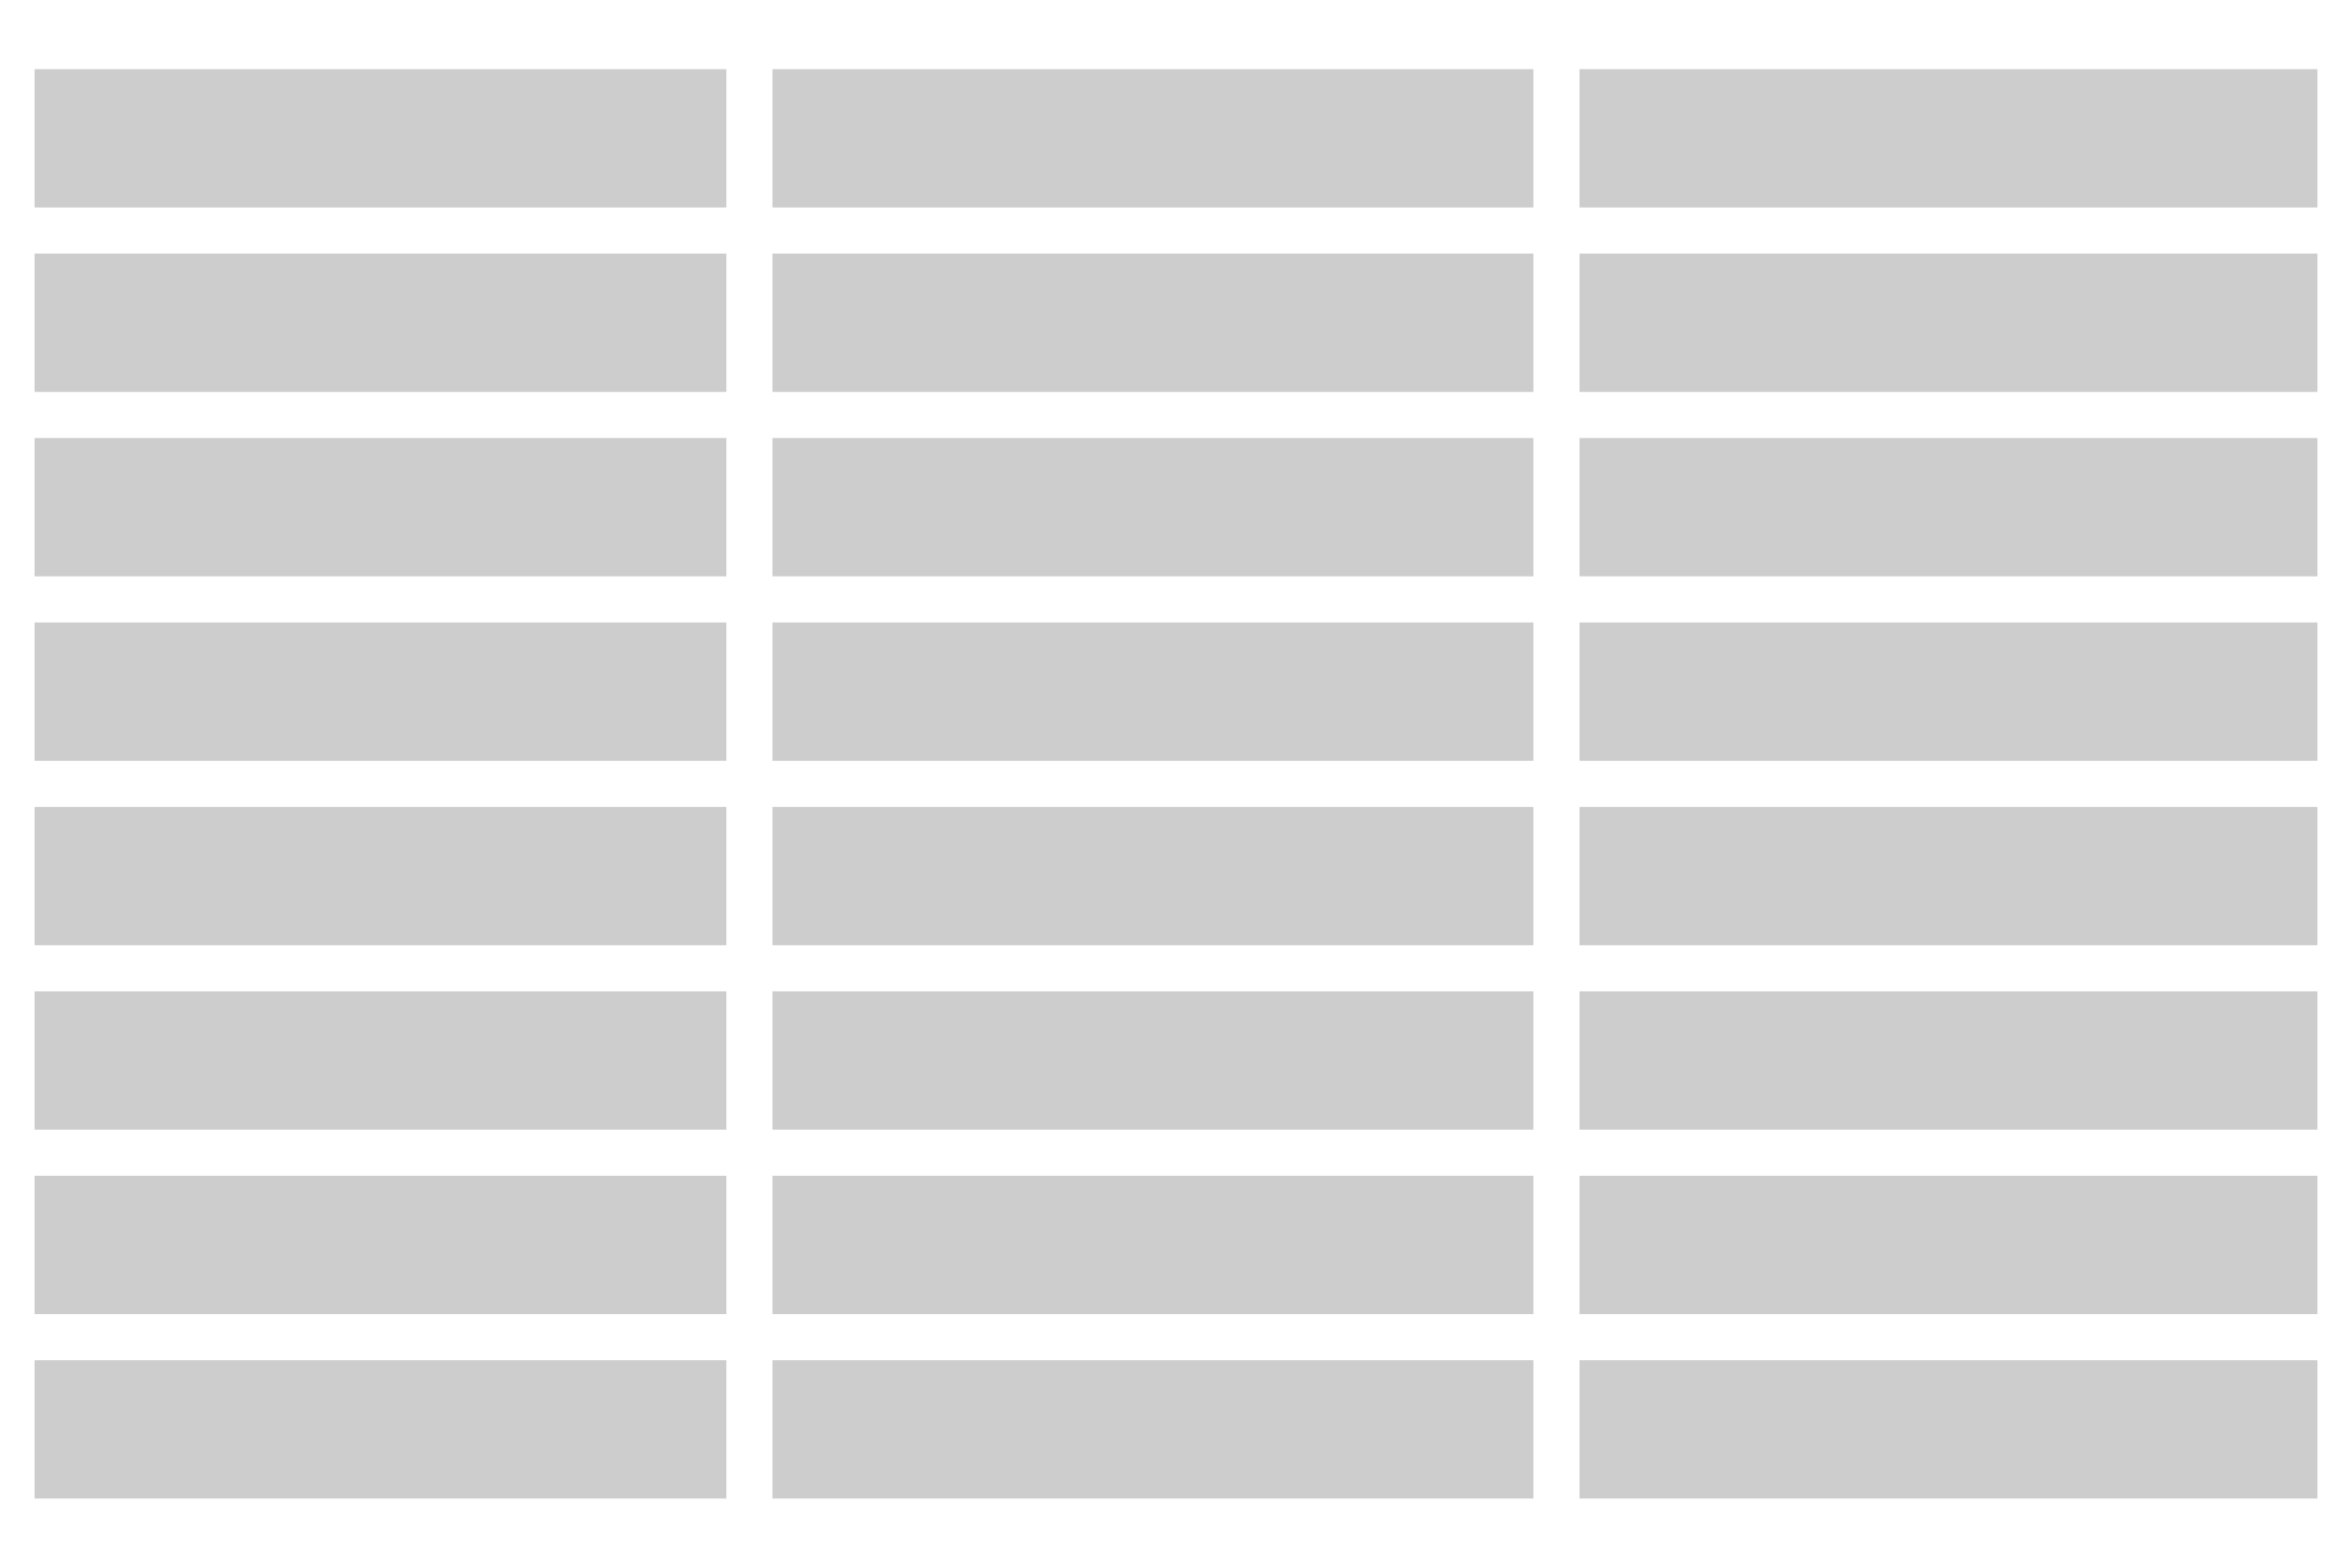
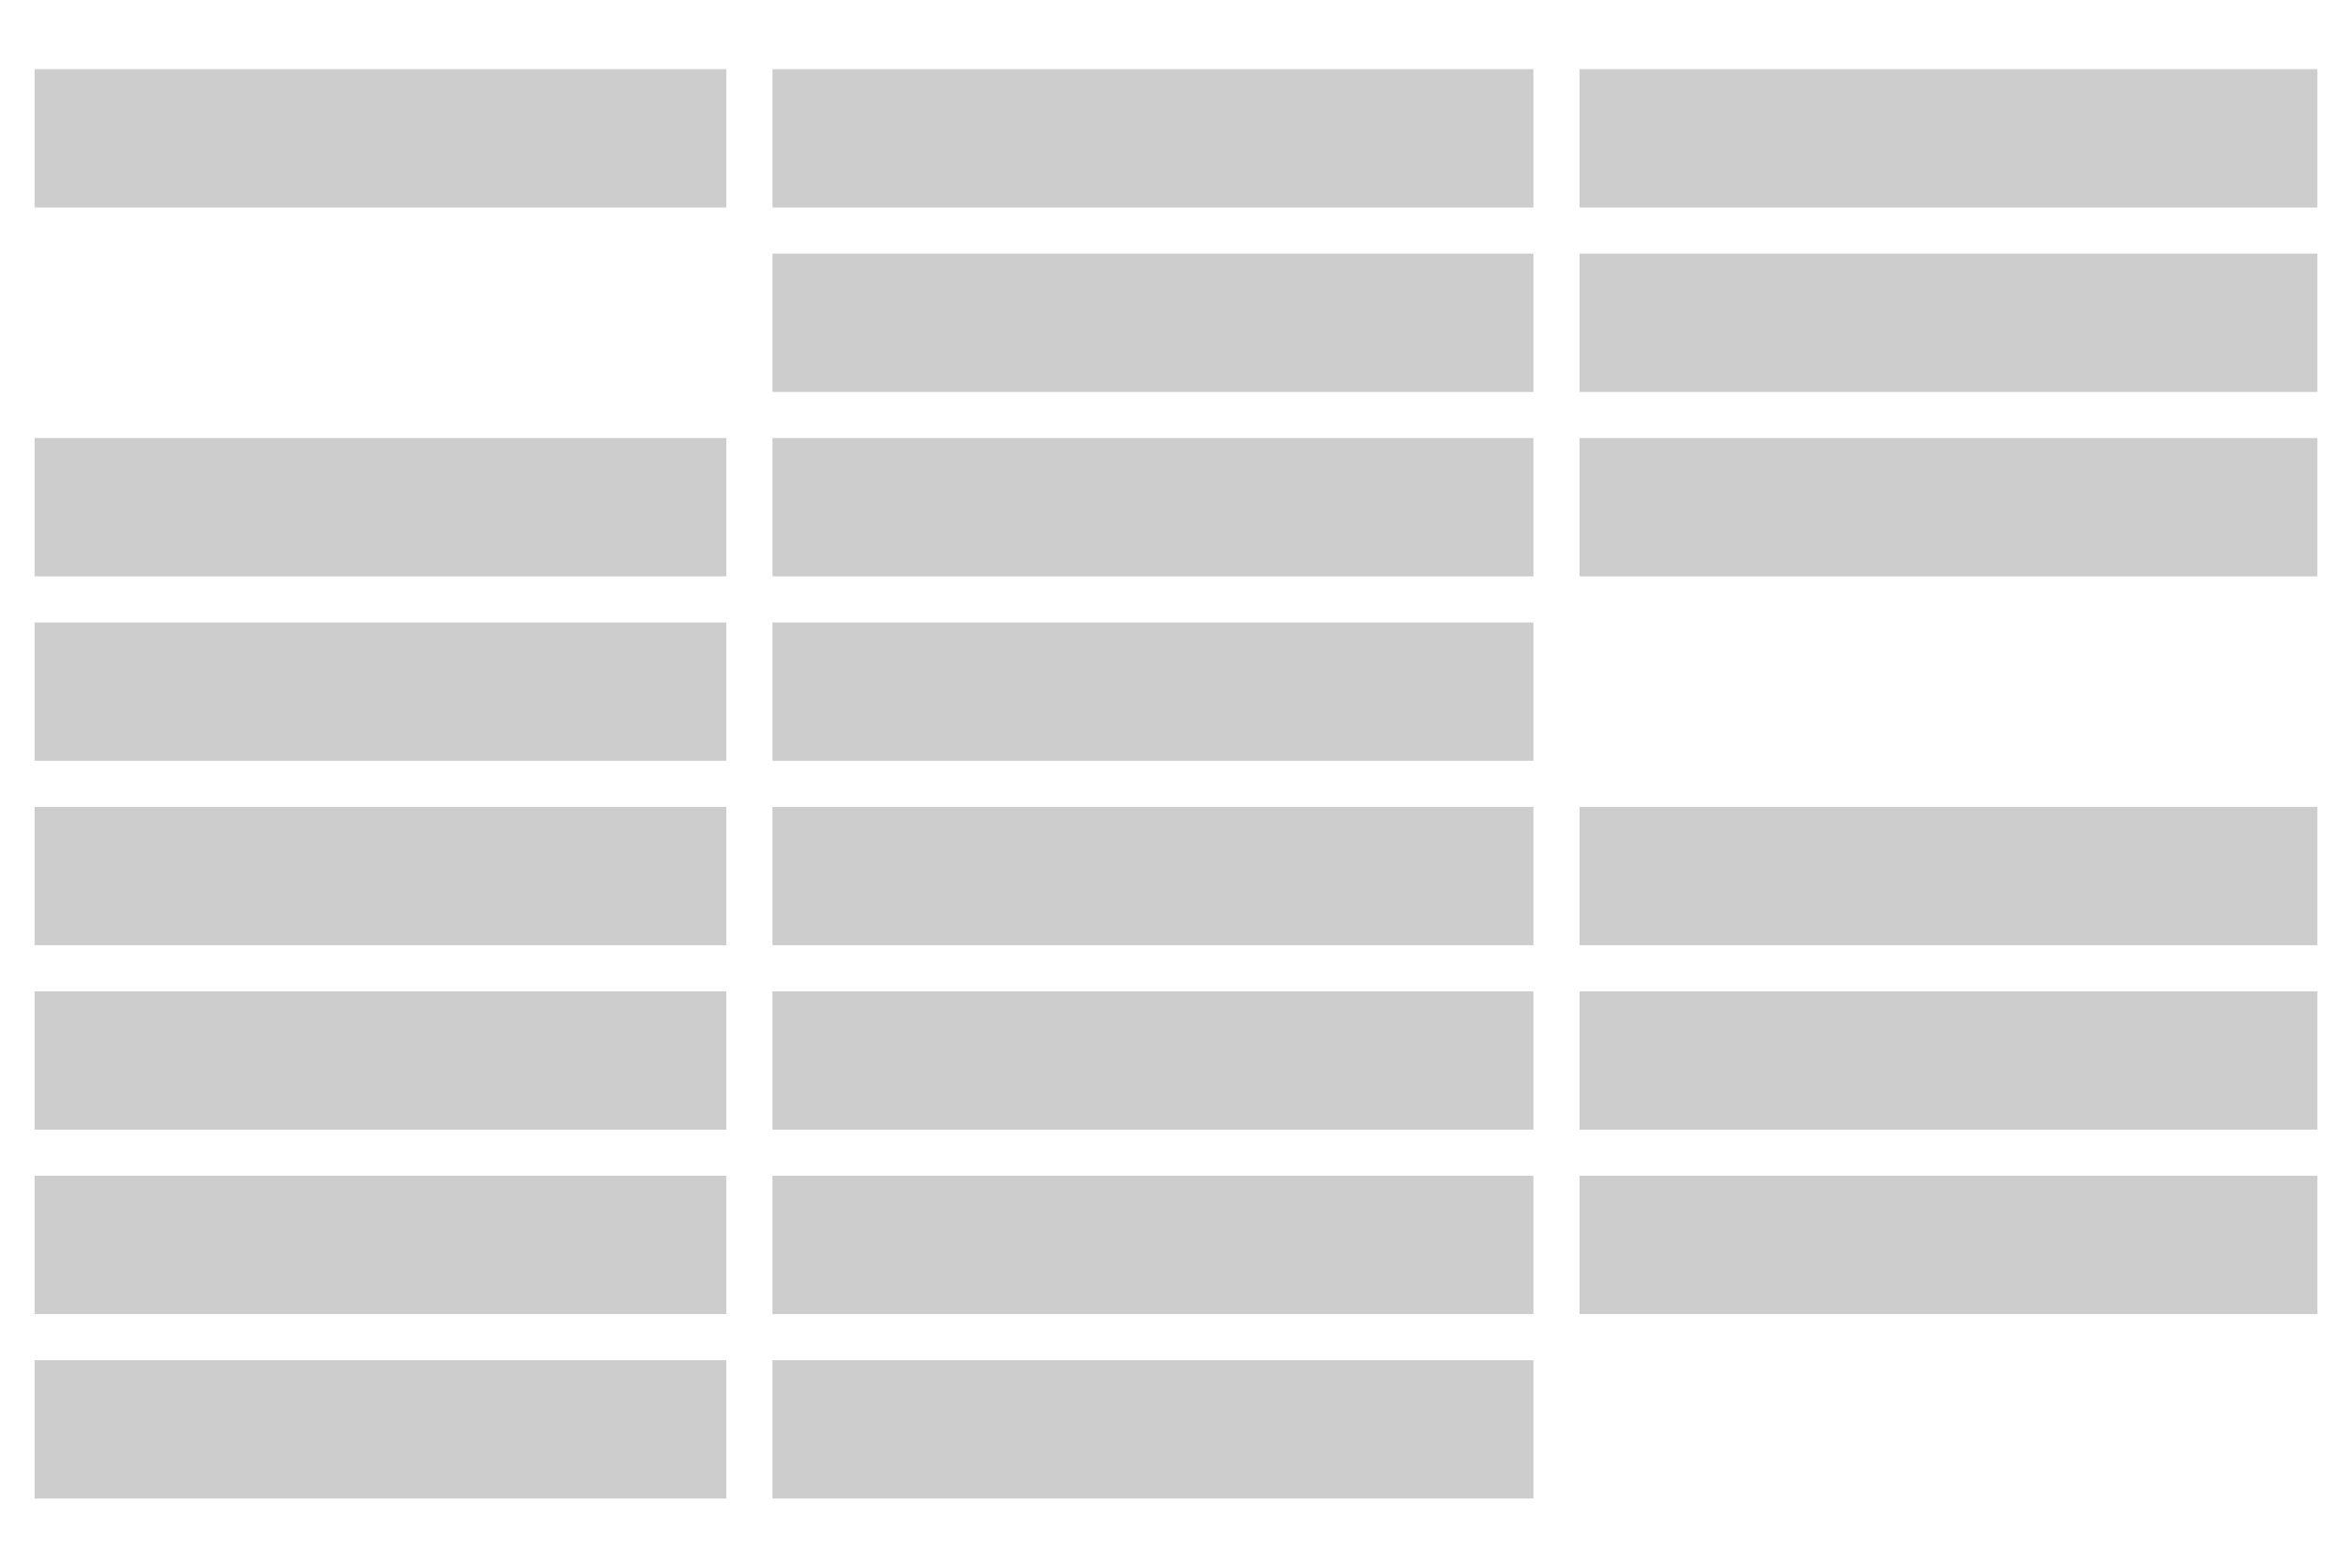
<svg xmlns="http://www.w3.org/2000/svg" version="1.0" id="Layer_1" x="0px" y="0px" width="102px" height="68px" viewBox="0 0 102 68" enable-background="new 0 0 102 68" xml:space="preserve">
  <g>
    <rect x="1.5" y="3" fill="#CDCDCD" width="30" height="6" />
    <rect x="33.5" y="3" fill="#CDCDCD" width="33" height="6" />
    <rect x="68.5" y="3" fill="#CDCDCD" width="32" height="6" />
    <rect x="33.5" y="11" fill="#CDCDCD" width="33" height="6" />
-     <rect x="1.5" y="11" fill="#CDCDCD" width="30" height="6" />
    <rect x="68.5" y="11" fill="#CDCDCD" width="32" height="6" />
    <rect x="68.5" y="19" fill="#CDCDCD" width="32" height="6" />
    <rect x="1.5" y="19" fill="#CDCDCD" width="30" height="6" />
    <rect x="33.5" y="19" fill="#CDCDCD" width="33" height="6" />
    <rect x="1.5" y="27" fill="#CDCDCD" width="30" height="6" />
    <rect x="33.5" y="27" fill="#CDCDCD" width="33" height="6" />
-     <rect x="68.5" y="27" fill="#CDCDCD" width="32" height="6" />
    <rect x="68.5" y="35" fill="#CDCDCD" width="32" height="6" />
    <rect x="1.5" y="35" fill="#CDCDCD" width="30" height="6" />
    <rect x="33.5" y="35" fill="#CDCDCD" width="33" height="6" />
    <rect x="1.5" y="43" fill="#CDCDCD" width="30" height="6" />
    <rect x="68.5" y="43" fill="#CDCDCD" width="32" height="6" />
    <rect x="33.5" y="43" fill="#CDCDCD" width="33" height="6" />
    <rect x="1.5" y="51" fill="#CDCDCD" width="30" height="6" />
    <rect x="68.5" y="51" fill="#CDCDCD" width="32" height="6" />
    <rect x="33.5" y="51" fill="#CDCDCD" width="33" height="6" />
    <rect x="1.5" y="59" fill="#CDCDCD" width="30" height="6" />
    <rect x="33.5" y="59" fill="#CDCDCD" width="33" height="6" />
-     <rect x="68.5" y="59" fill="#CDCDCD" width="32" height="6" />
  </g>
</svg>